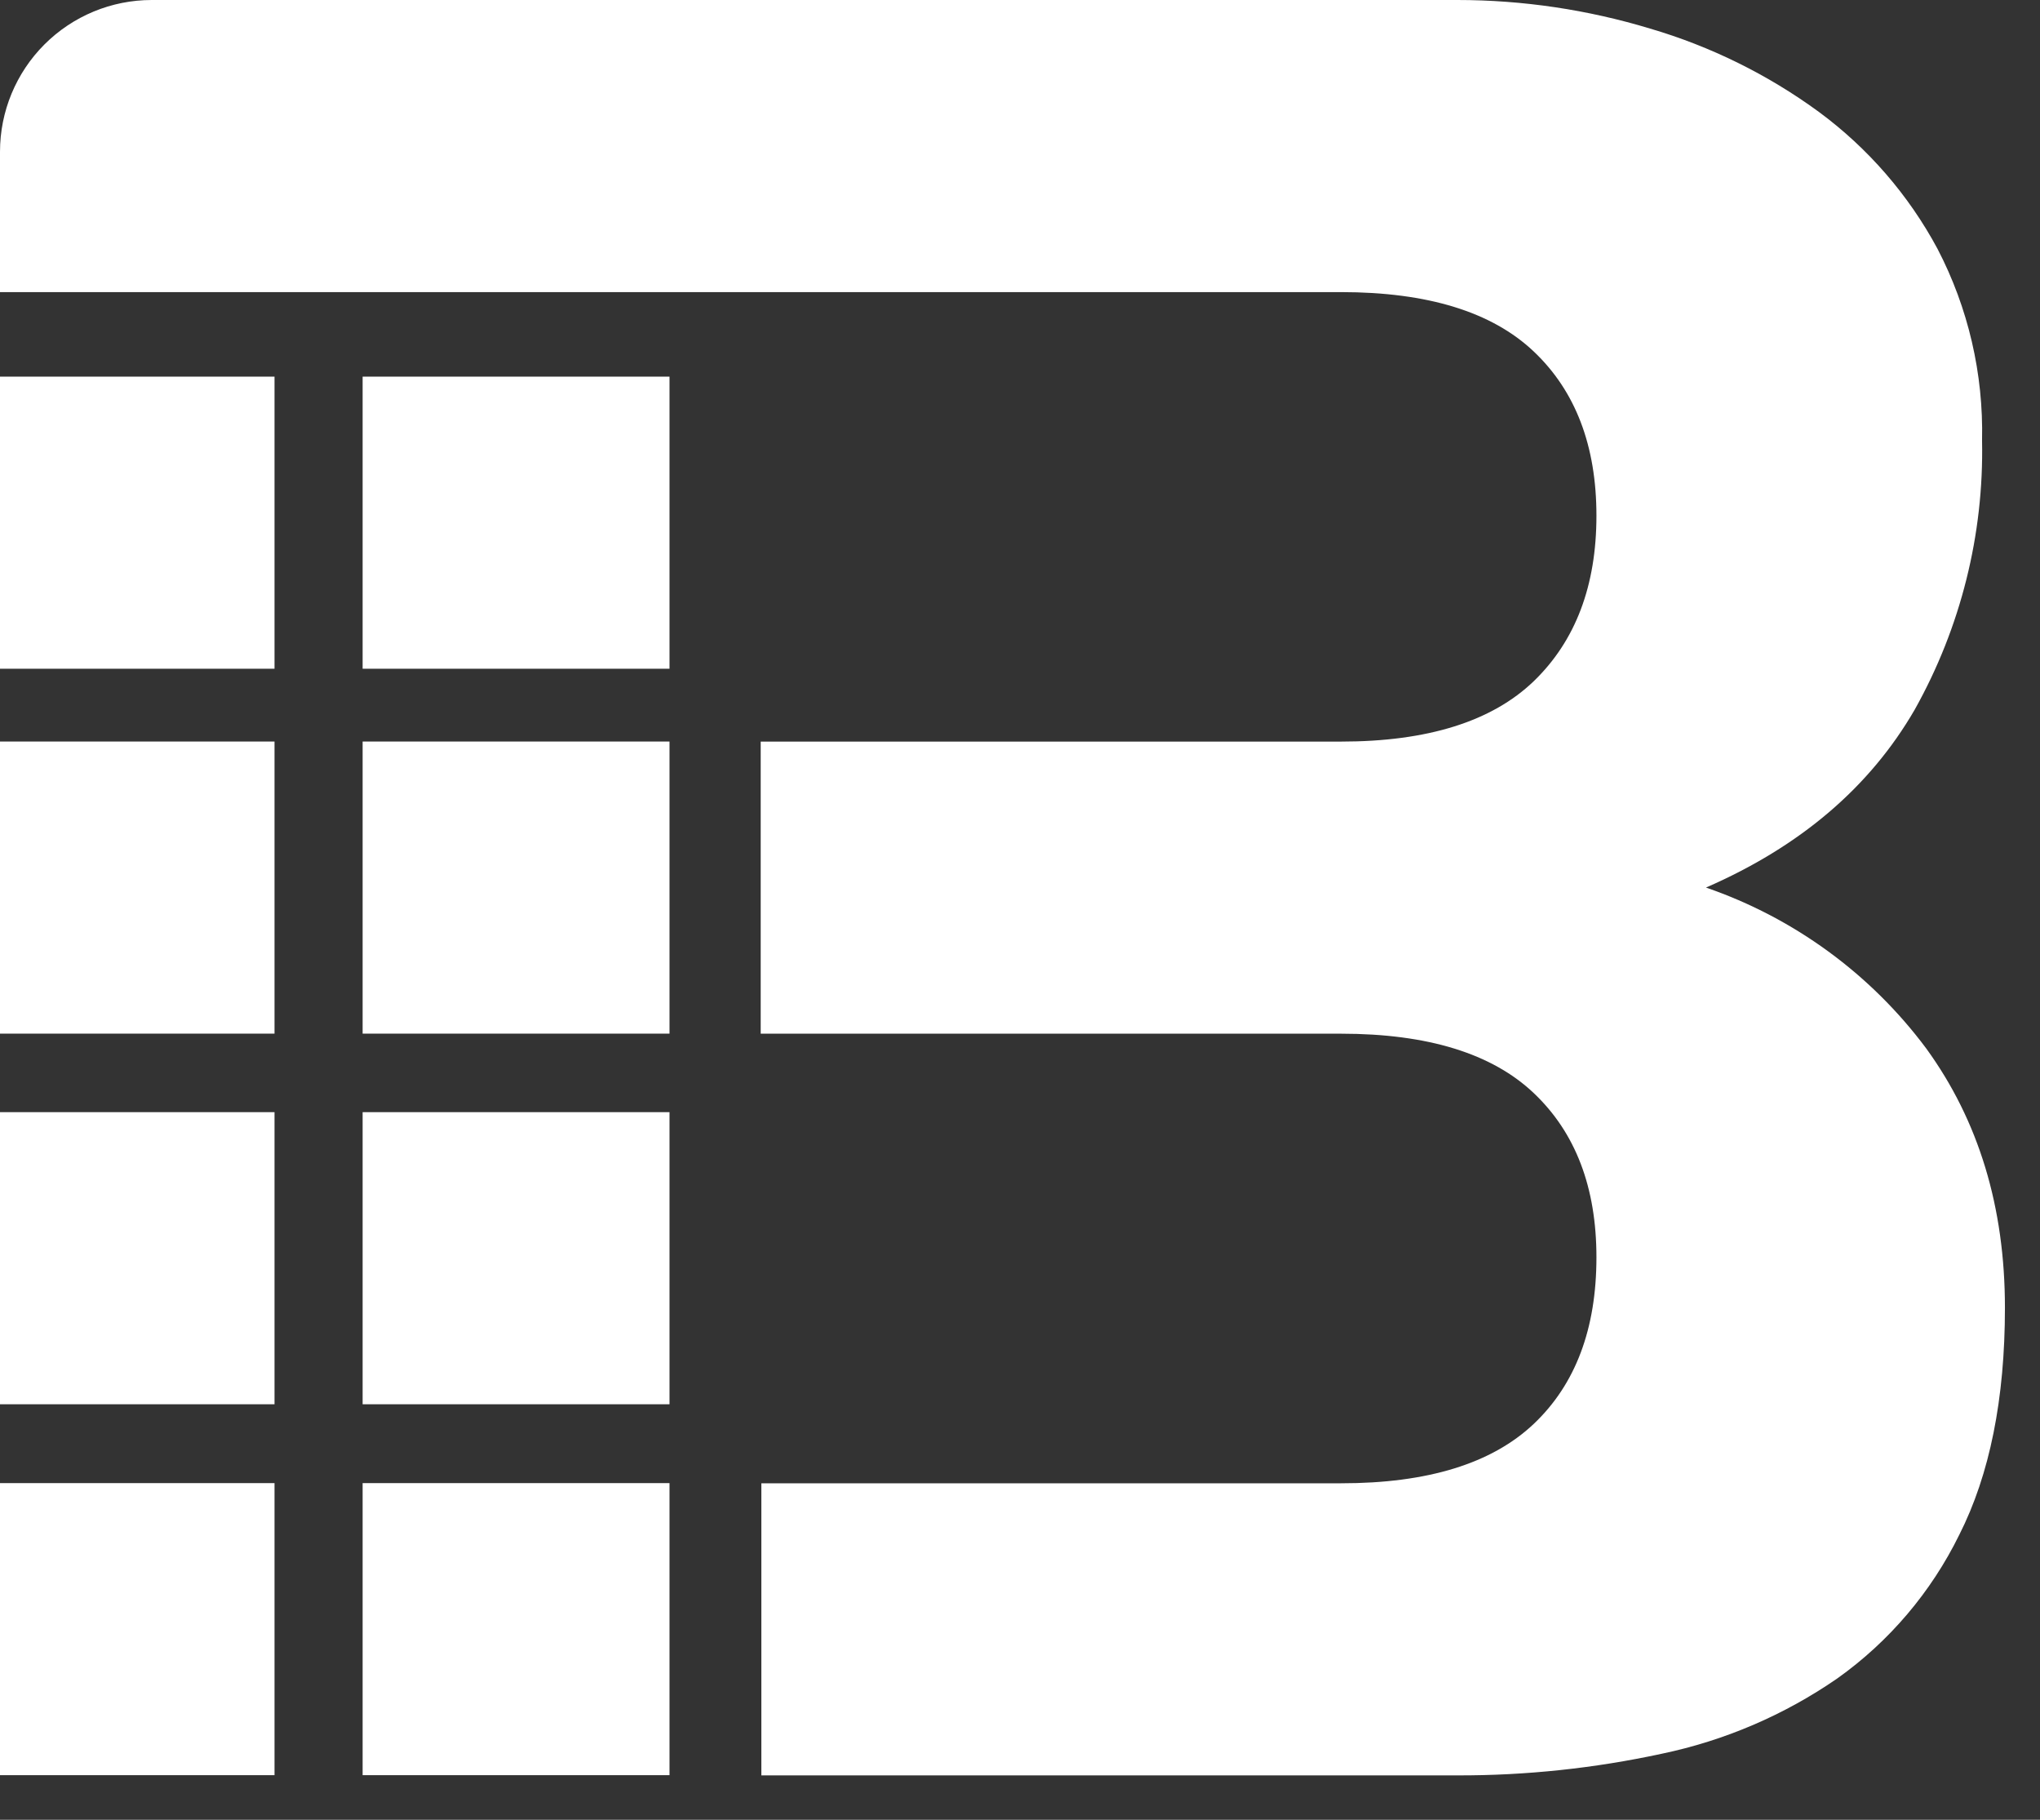
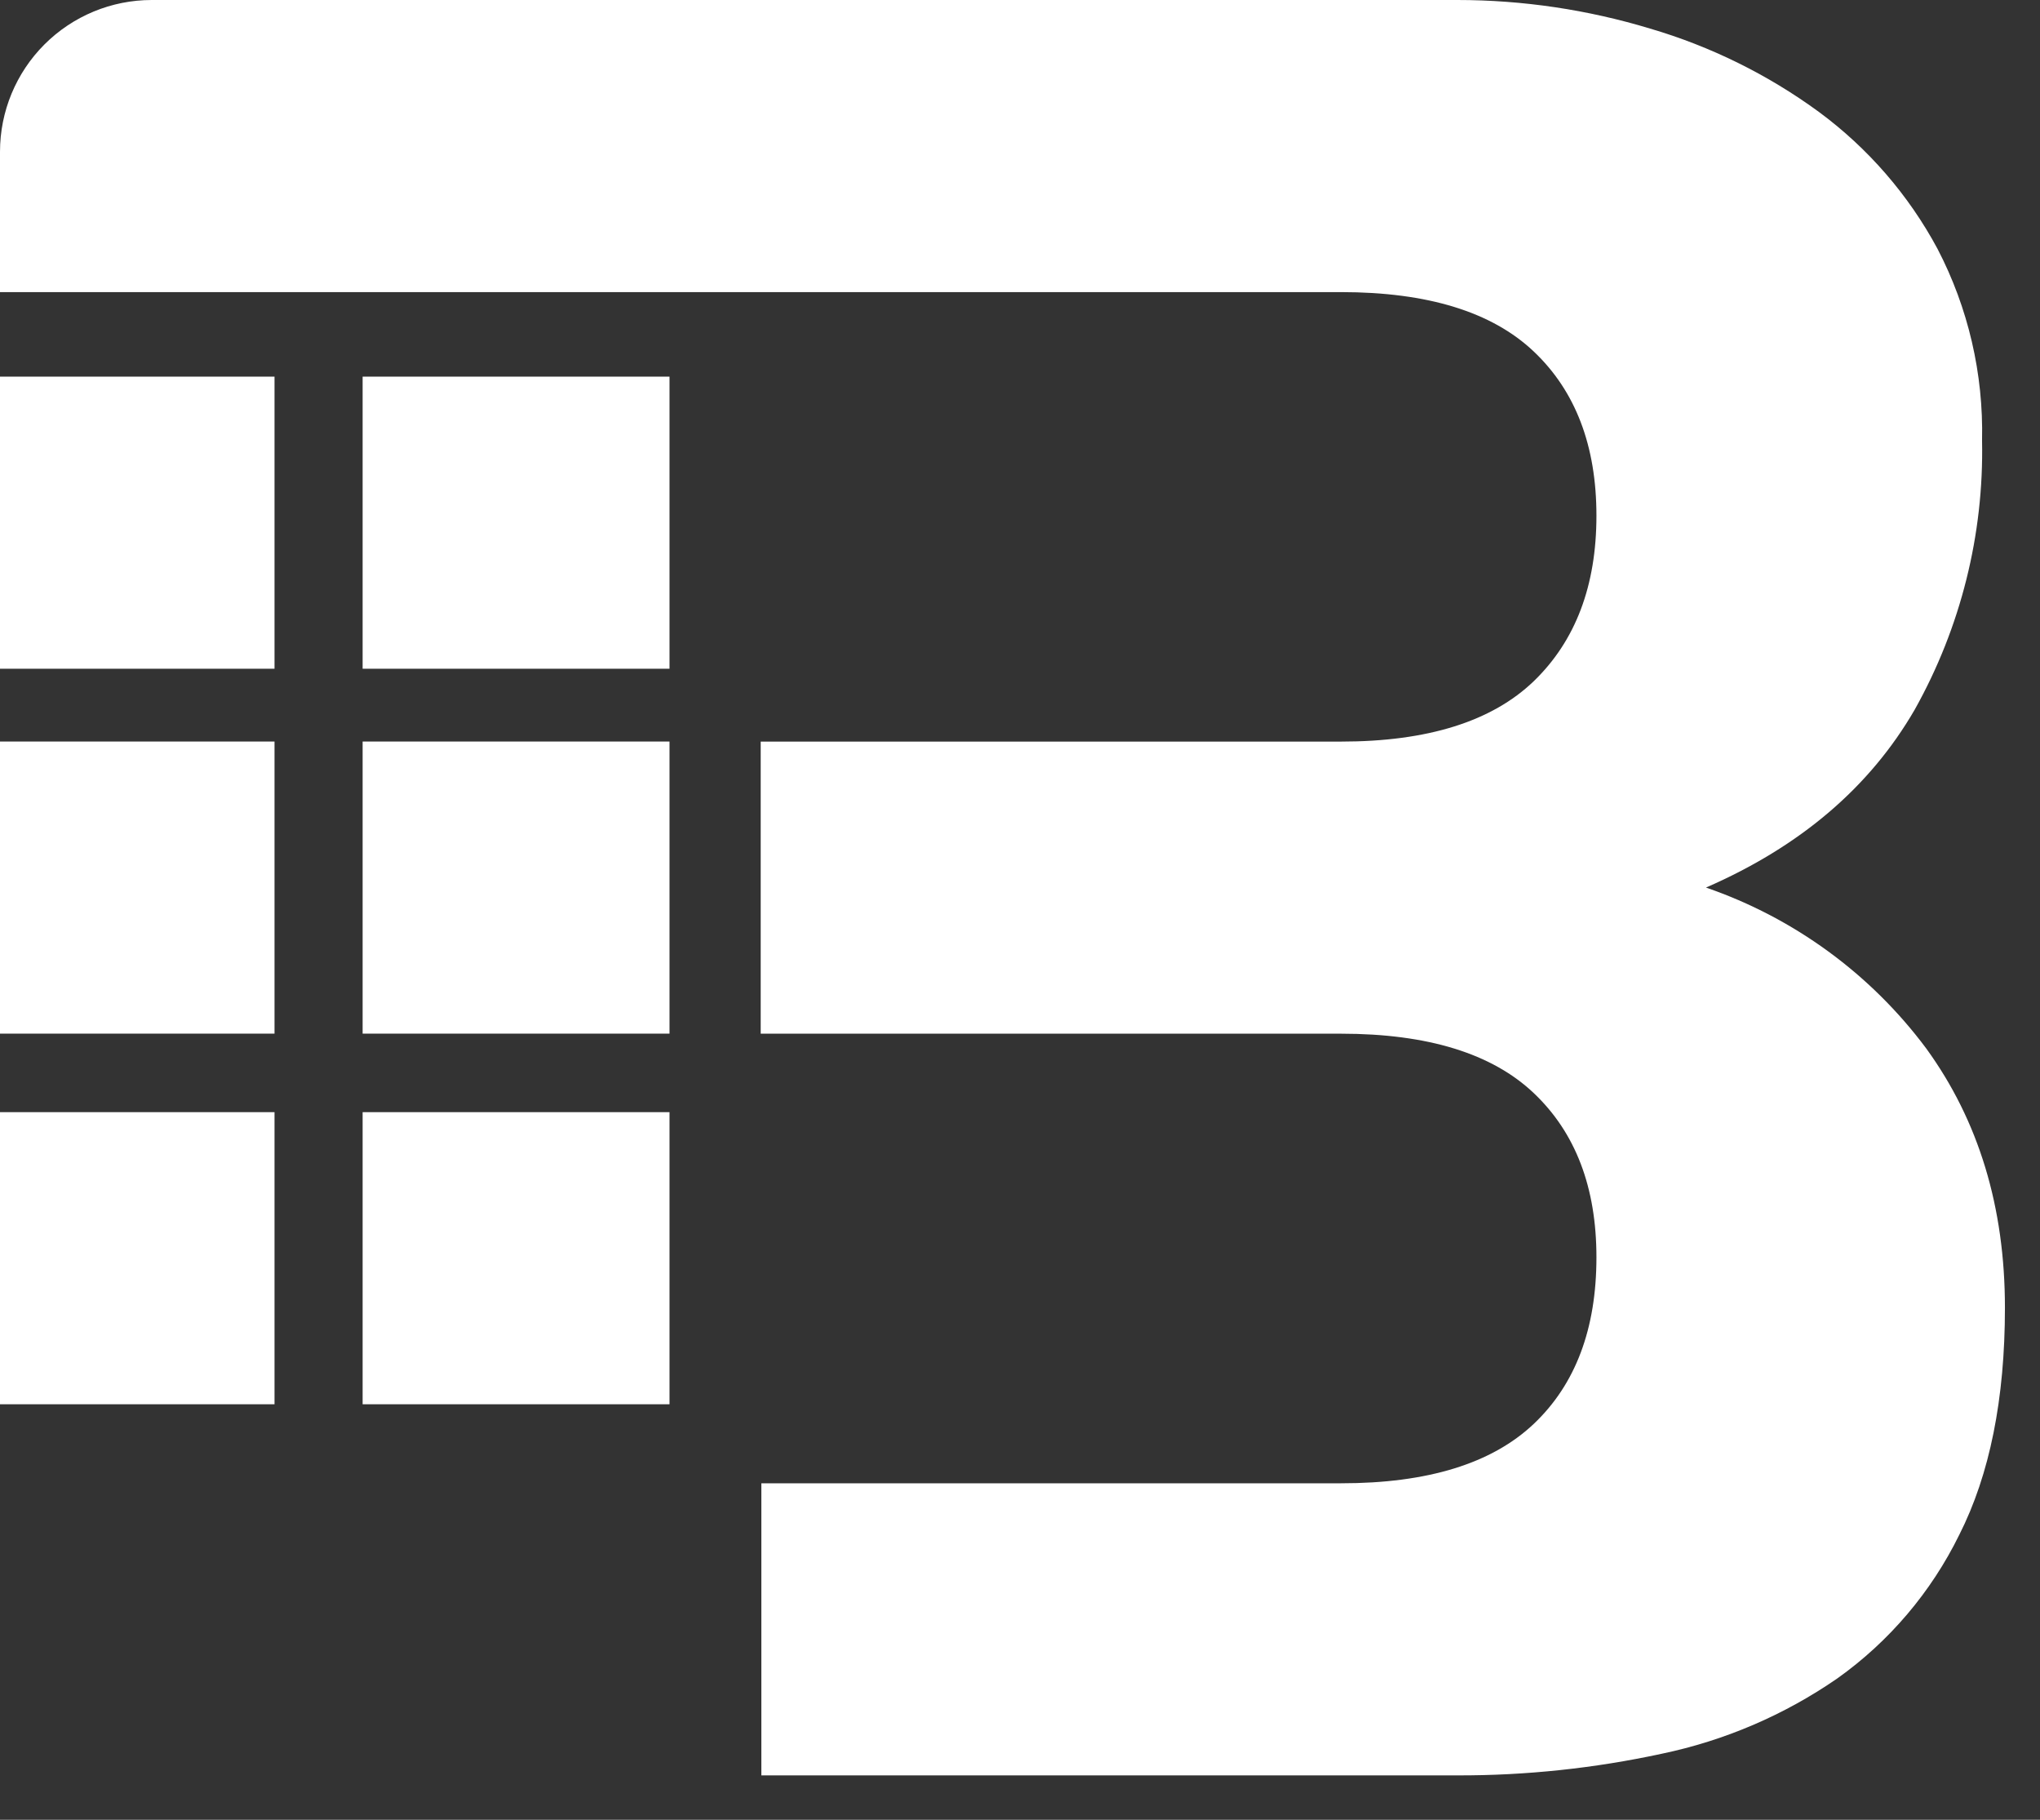
<svg xmlns="http://www.w3.org/2000/svg" width="37" height="33" viewBox="0 0 37 33" fill="none">
  <rect x="0" y="0" width="37" height="33" fill="#333333" stroke="none" />
  <path d="M34.936 19.012C33.928 17.66 32.536 16.644 30.942 16.095C32.651 15.351 33.913 14.276 34.728 12.868C35.562 11.379 35.984 9.694 35.949 7.987C35.976 6.779 35.699 5.584 35.141 4.512C34.616 3.535 33.881 2.687 32.989 2.029C32.063 1.352 31.027 0.841 29.927 0.518C28.793 0.175 27.615 0 26.431 0H2.752C2.022 6.04742e-05 1.322 0.29 0.806 0.806C0.29 1.322 6.05146e-05 2.022 0 2.752V5.297H24.322C25.894 5.297 27.06 5.656 27.818 6.374C28.576 7.092 28.955 8.085 28.955 9.352C28.955 10.621 28.576 11.621 27.818 12.353C27.058 13.083 25.892 13.448 24.322 13.448H13.797V18.745H24.322C25.894 18.745 27.06 19.104 27.818 19.822C28.576 20.54 28.955 21.533 28.955 22.8C28.955 24.096 28.576 25.103 27.818 25.821C27.058 26.54 25.892 26.899 24.322 26.898H13.809V32.195H26.433C27.678 32.198 28.92 32.066 30.137 31.803C31.279 31.565 32.362 31.101 33.322 30.438C34.266 29.767 35.026 28.871 35.536 27.832C36.088 26.741 36.364 25.369 36.364 23.715C36.364 21.889 35.888 20.322 34.936 19.012Z" fill="white" />
  <path fill-rule="evenodd" clip-rule="evenodd" d="M4.979 6.83H0V12.127H4.979V6.83ZM6.577 12.127V6.83H12.143V12.127H6.577Z" fill="white" />
  <path fill-rule="evenodd" clip-rule="evenodd" d="M4.979 13.447H0V18.744H4.979V13.447ZM6.577 18.744V13.447H12.143V18.744H6.577Z" fill="white" />
  <path fill-rule="evenodd" clip-rule="evenodd" d="M4.979 20.168H0V25.465H4.979V20.168ZM6.577 25.465V20.168H12.143V25.465H6.577Z" fill="white" />
-   <path fill-rule="evenodd" clip-rule="evenodd" d="M4.979 26.895H0V32.191H4.979V26.895ZM6.577 32.191V26.895H12.143V32.191H6.577Z" fill="white" />
</svg>